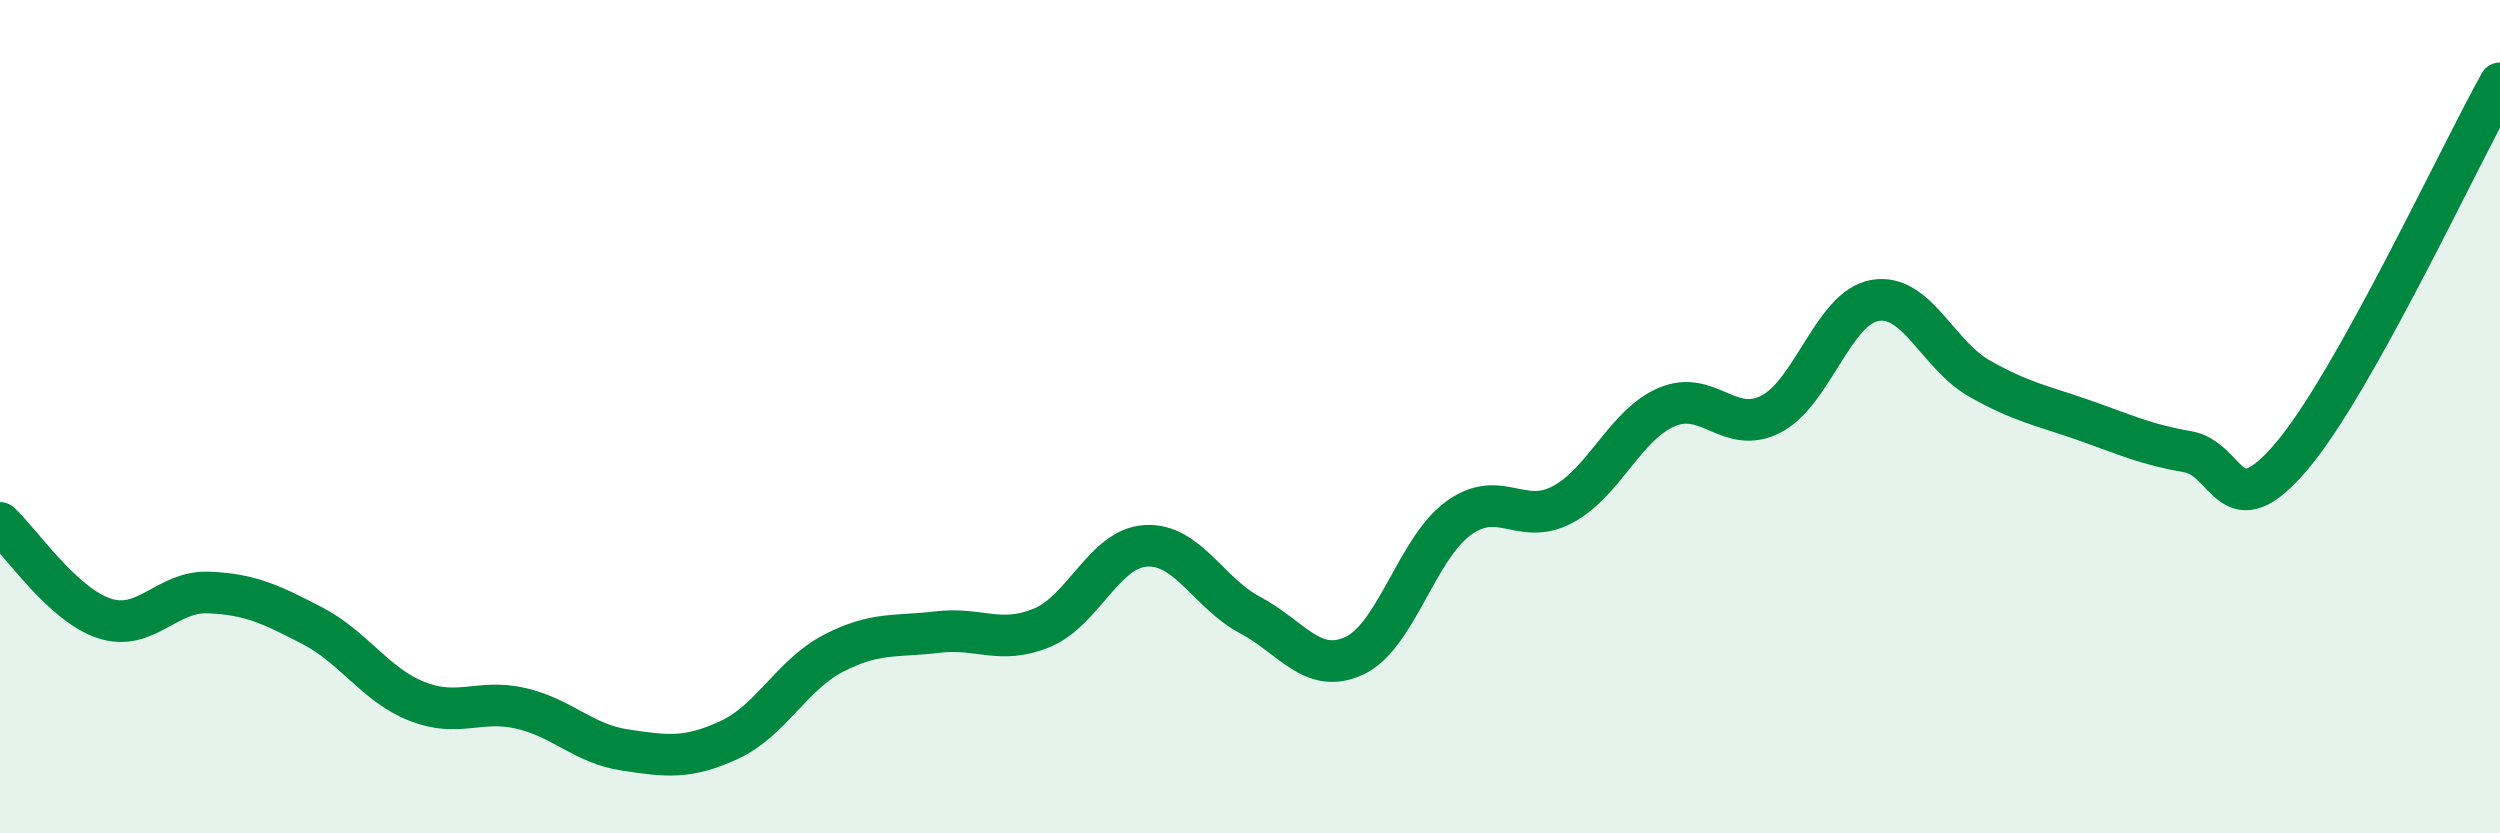
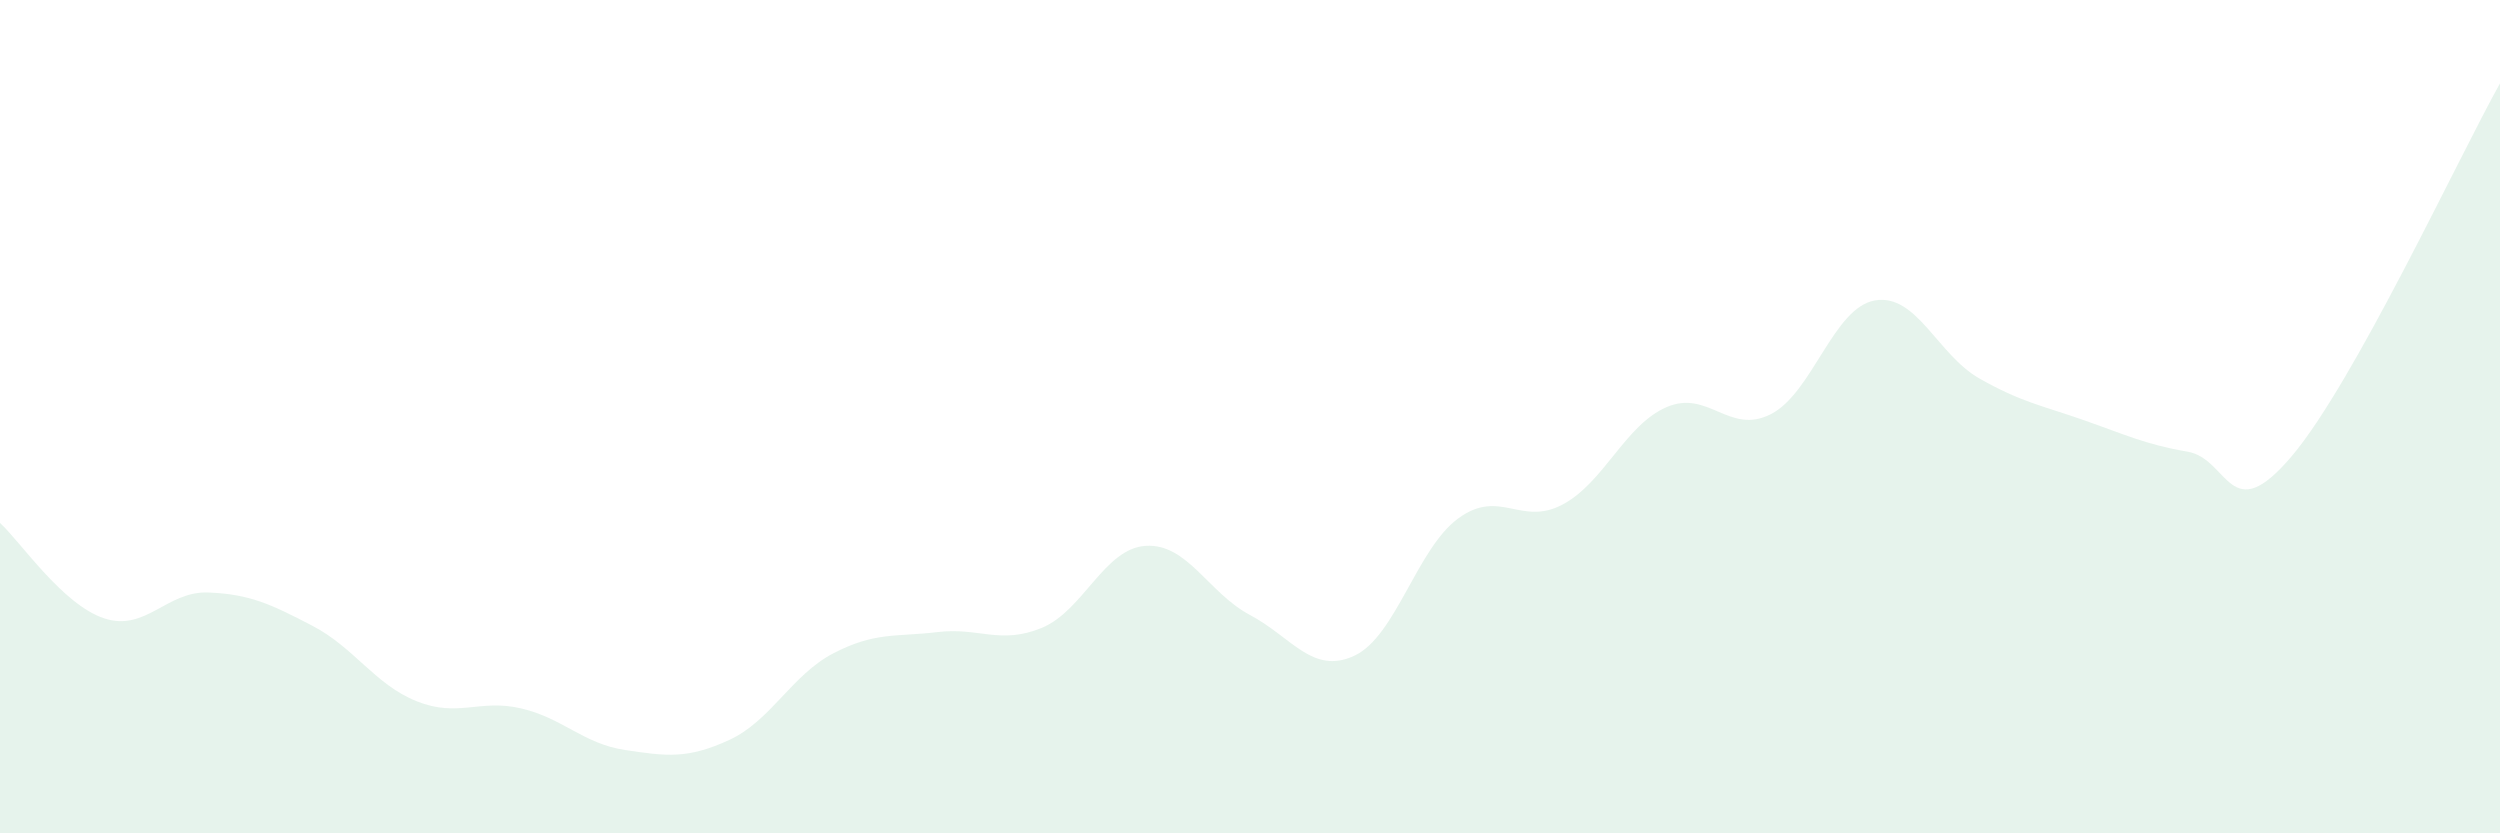
<svg xmlns="http://www.w3.org/2000/svg" width="60" height="20" viewBox="0 0 60 20">
  <path d="M 0,12.55 C 0.5,13.01 1.5,14.51 2.5,14.84 C 3.5,15.17 4,14.18 5,14.22 C 6,14.26 6.5,14.5 7.5,15.02 C 8.5,15.54 9,16.43 10,16.83 C 11,17.23 11.5,16.77 12.5,17 C 13.5,17.23 14,17.85 15,18 C 16,18.15 16.5,18.22 17.5,17.76 C 18.5,17.3 19,16.2 20,15.68 C 21,15.16 21.5,15.29 22.5,15.17 C 23.5,15.05 24,15.48 25,15.07 C 26,14.66 26.5,13.16 27.5,13.1 C 28.5,13.04 29,14.23 30,14.76 C 31,15.29 31.5,16.2 32.5,15.74 C 33.5,15.28 34,13.17 35,12.44 C 36,11.71 36.5,12.64 37.5,12.11 C 38.5,11.58 39,10.2 40,9.77 C 41,9.34 41.5,10.45 42.5,9.94 C 43.5,9.43 44,7.38 45,7.21 C 46,7.04 46.5,8.51 47.5,9.08 C 48.5,9.65 49,9.73 50,10.08 C 51,10.43 51.5,10.67 52.5,10.84 C 53.5,11.01 53.5,12.72 55,10.95 C 56.5,9.18 59,3.79 60,2L60 20L0 20Z" fill="#008740" opacity="0.1" stroke-linecap="round" stroke-linejoin="round" />
-   <path d="M 0,12.55 C 0.5,13.01 1.5,14.51 2.5,14.84 C 3.5,15.17 4,14.18 5,14.22 C 6,14.26 6.5,14.5 7.5,15.02 C 8.5,15.54 9,16.43 10,16.83 C 11,17.23 11.5,16.77 12.5,17 C 13.5,17.23 14,17.85 15,18 C 16,18.15 16.5,18.22 17.5,17.76 C 18.5,17.3 19,16.2 20,15.68 C 21,15.16 21.5,15.29 22.5,15.17 C 23.5,15.05 24,15.48 25,15.07 C 26,14.66 26.5,13.16 27.5,13.1 C 28.5,13.04 29,14.23 30,14.76 C 31,15.29 31.5,16.2 32.5,15.74 C 33.5,15.28 34,13.17 35,12.44 C 36,11.71 36.5,12.64 37.5,12.11 C 38.5,11.58 39,10.2 40,9.77 C 41,9.34 41.5,10.45 42.5,9.94 C 43.5,9.43 44,7.38 45,7.21 C 46,7.04 46.5,8.51 47.5,9.08 C 48.5,9.65 49,9.73 50,10.08 C 51,10.43 51.5,10.67 52.5,10.84 C 53.5,11.01 53.5,12.72 55,10.95 C 56.5,9.18 59,3.79 60,2" stroke="#008740" stroke-width="1" fill="none" stroke-linecap="round" stroke-linejoin="round" />
</svg>